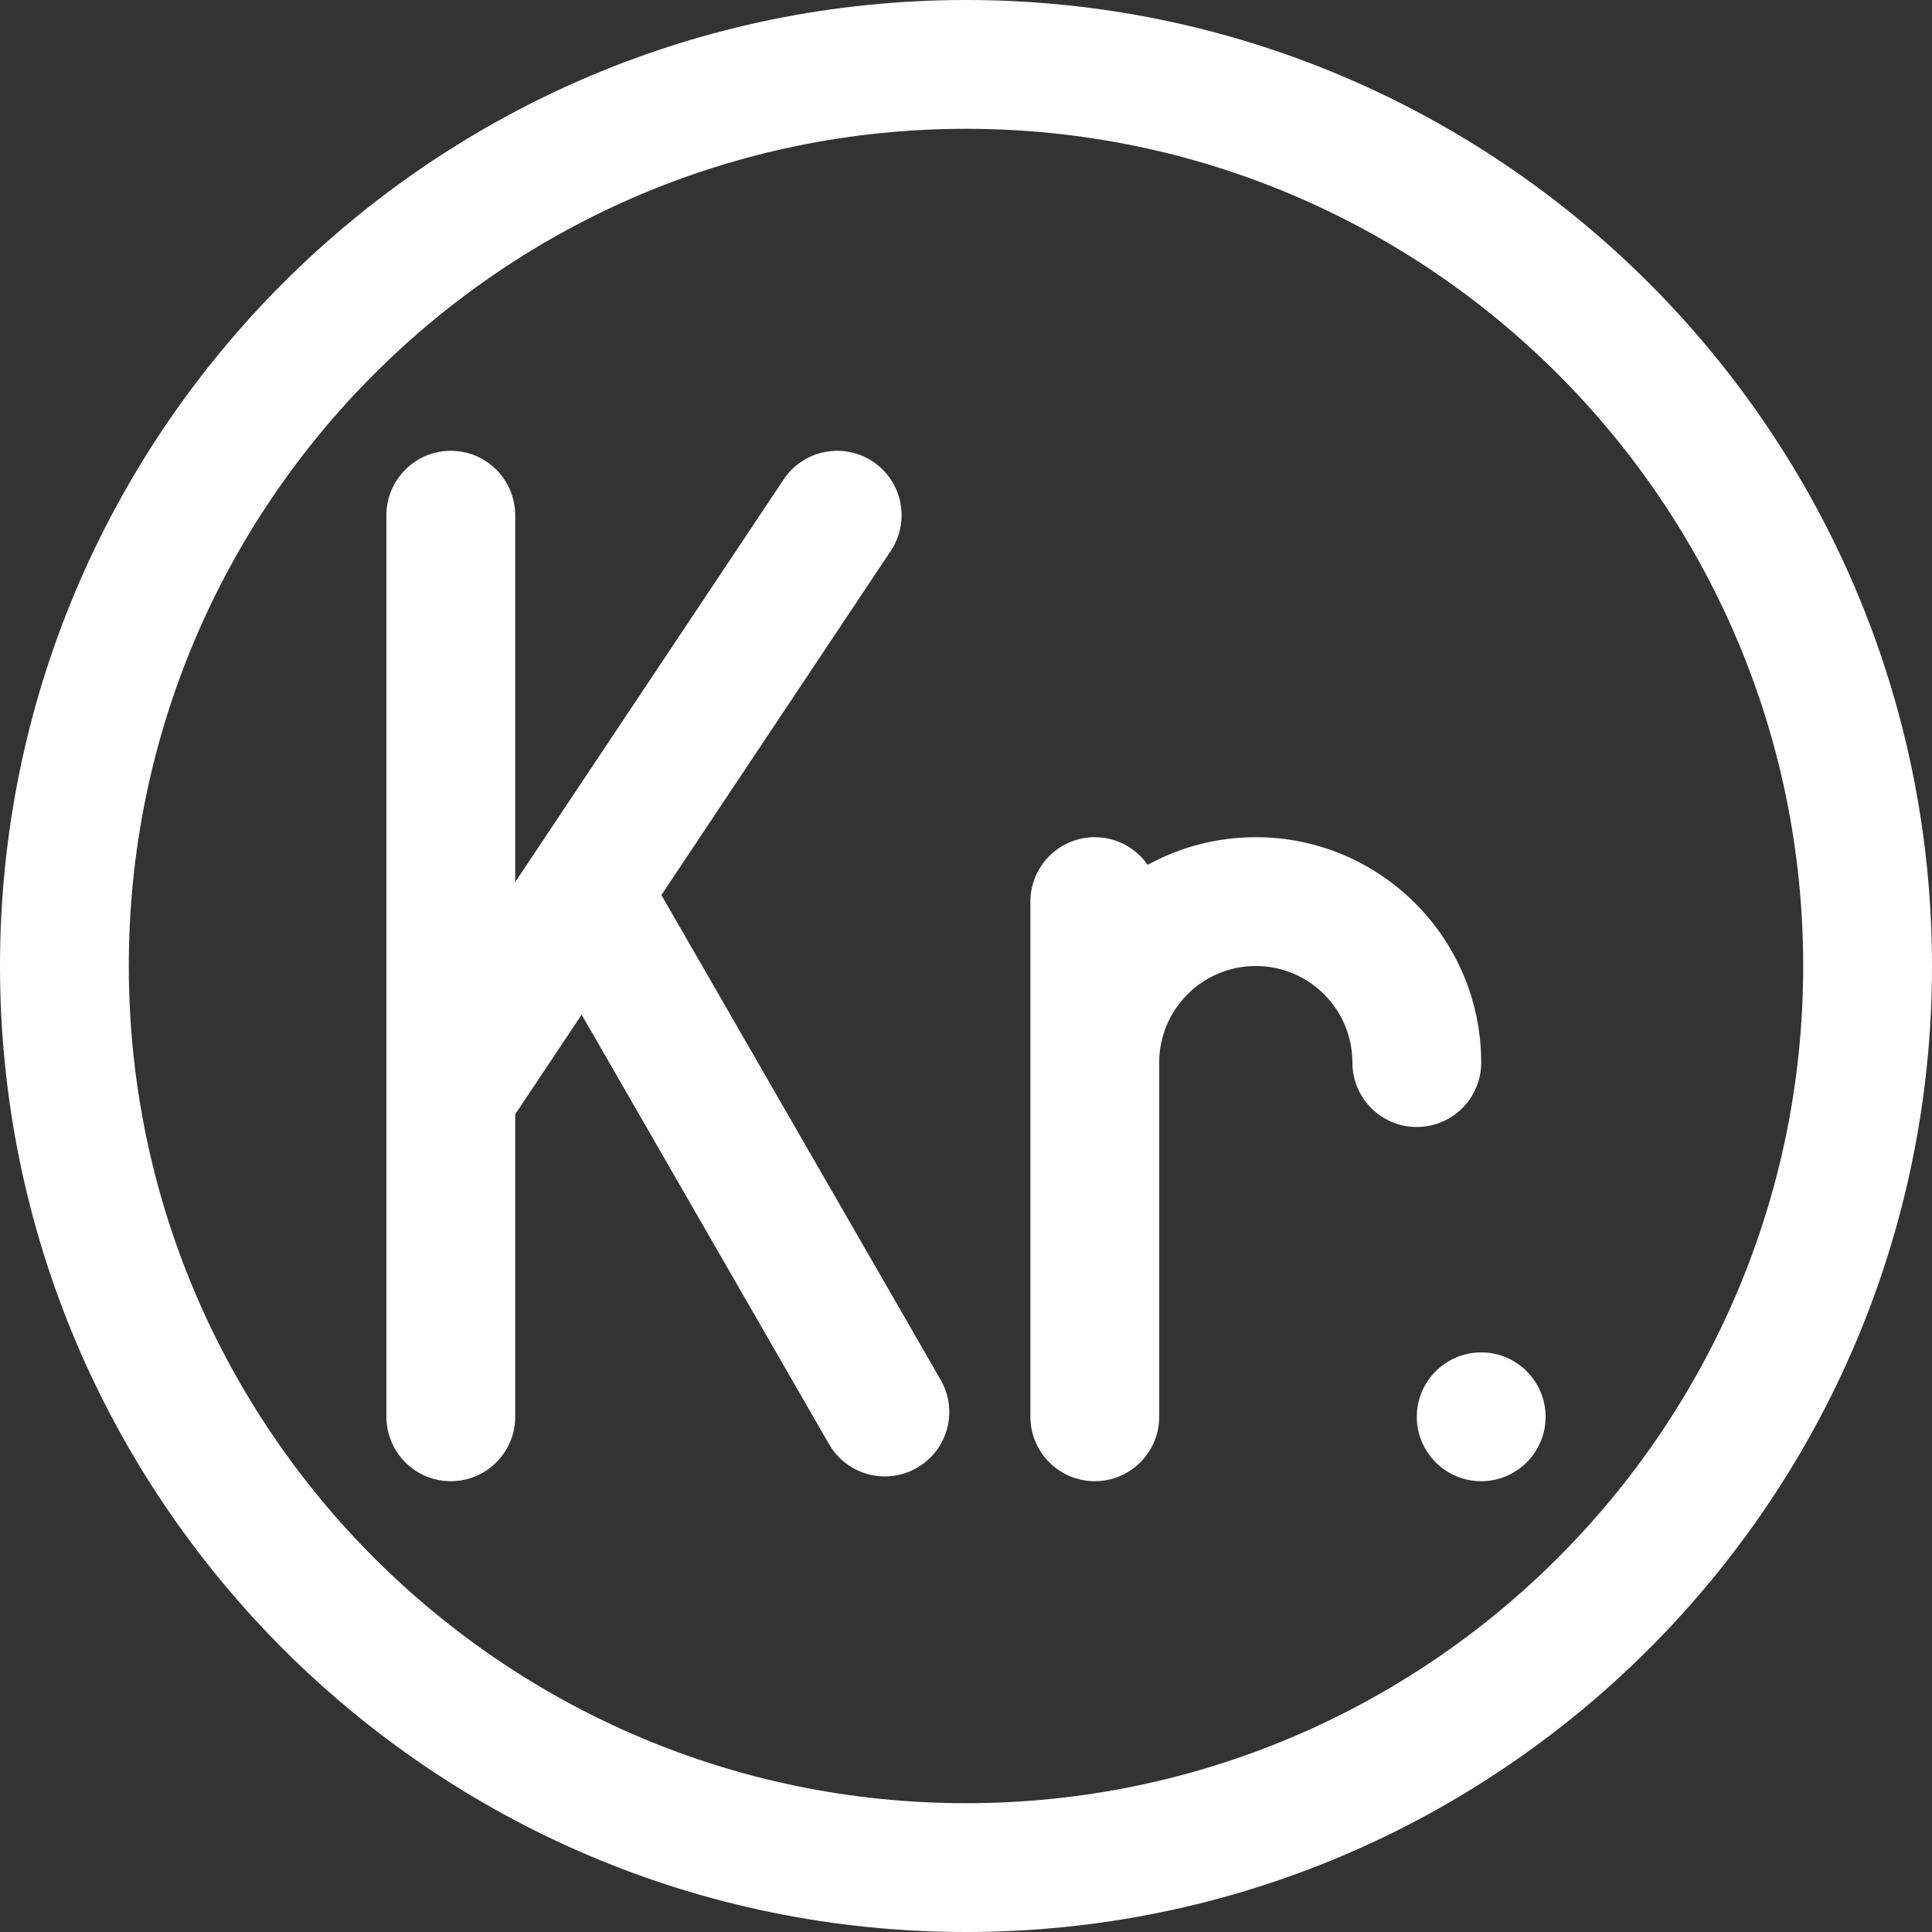
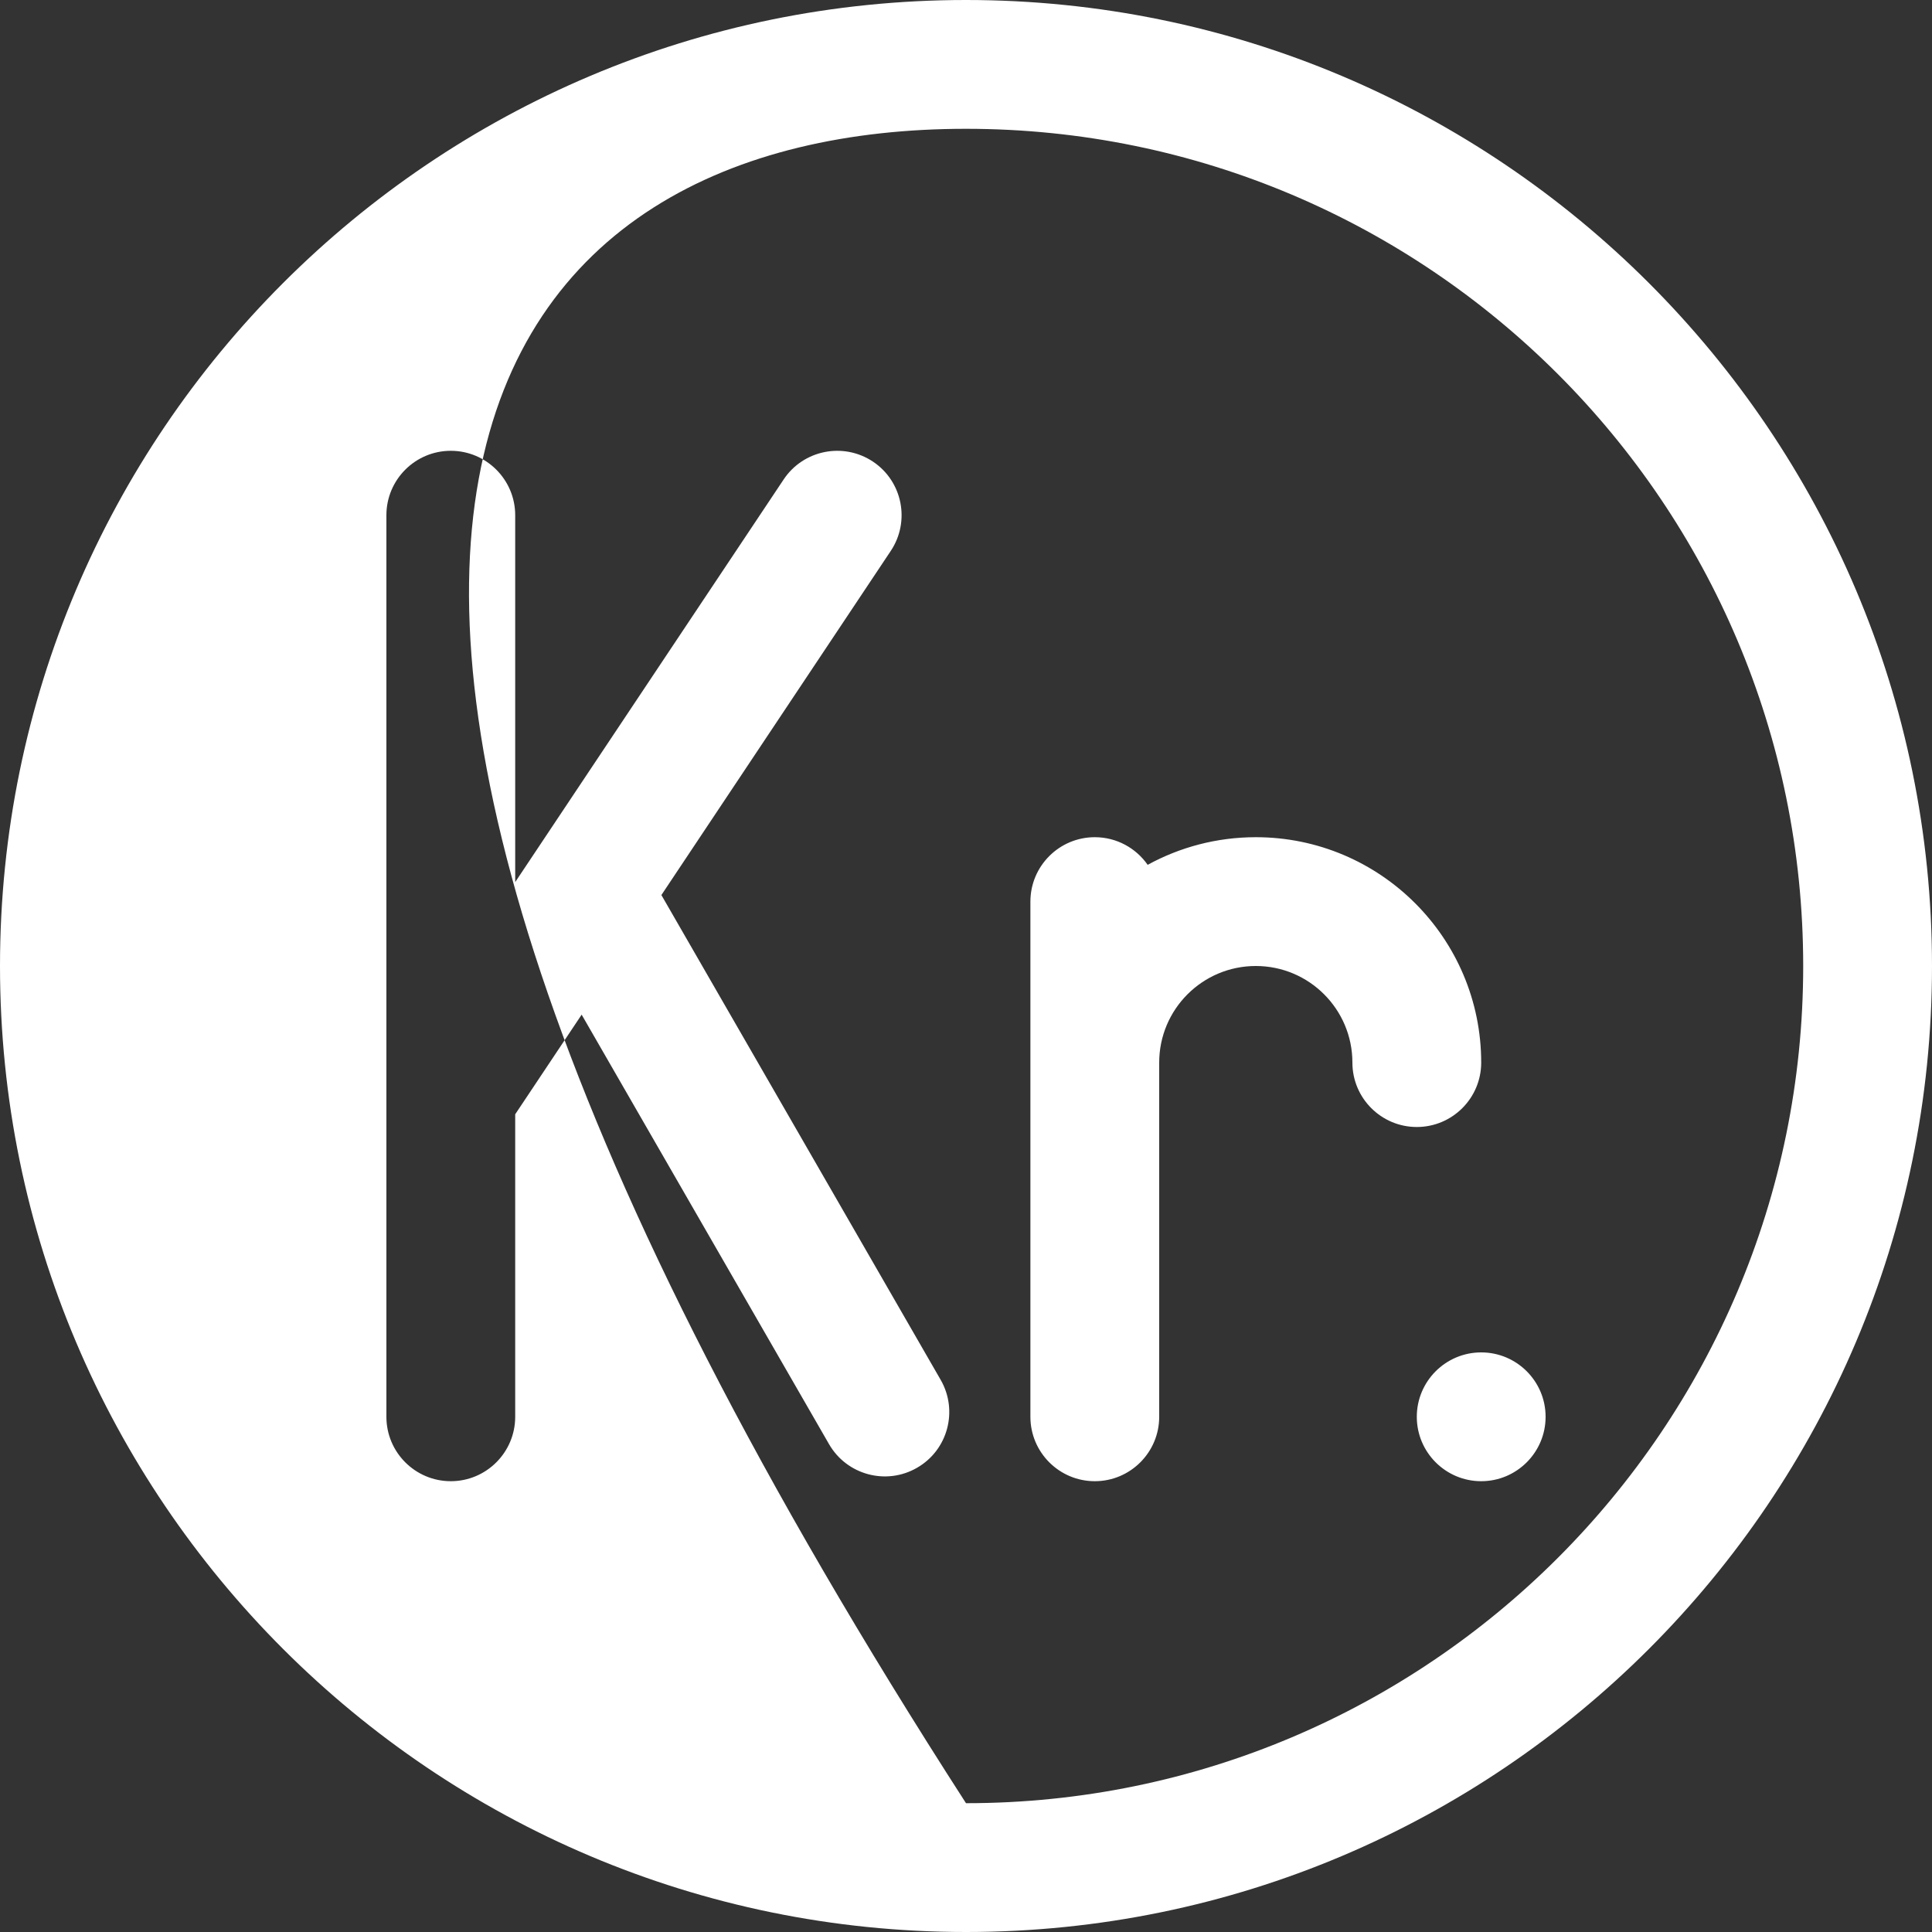
<svg xmlns="http://www.w3.org/2000/svg" fill="none" viewBox="0 0 33 33" height="33" width="33">
  <rect x="0" y="0" width="33" height="33" fill="#333333" stroke="none" />
-   <path fill="white" d="M16.5 0C7.393 0 0 7.393 0 16.5C0 25.607 7.393 33 16.5 33C25.607 33 33 25.607 33 16.5C33 7.393 25.607 0 16.5 0ZM16.5 2.2C24.392 2.2 30.8 8.607 30.8 16.5C30.8 24.392 24.392 30.8 16.5 30.8C8.607 30.8 2.2 24.392 2.2 16.5C2.2 8.607 8.607 2.2 16.5 2.2ZM8.8 19.033L9.935 17.331L14.161 24.668C14.464 25.193 15.137 25.375 15.663 25.071C16.19 24.769 16.37 24.096 16.068 23.57L11.297 15.288L15.215 9.41C15.552 8.904 15.415 8.221 14.911 7.885C14.405 7.548 13.721 7.685 13.385 8.19L8.8 15.067V8.8C8.8 8.193 8.307 7.7 7.7 7.7C7.093 7.7 6.6 8.193 6.6 8.8V24.2C6.6 24.807 7.093 25.3 7.7 25.3C8.307 25.3 8.8 24.807 8.8 24.2V19.033ZM25.3 23.1C25.907 23.1 26.4 23.593 26.4 24.2C26.4 24.807 25.907 25.3 25.3 25.3C24.693 25.3 24.2 24.807 24.2 24.2C24.2 23.593 24.693 23.1 25.3 23.1ZM19.603 14.772C19.404 14.487 19.074 14.3 18.7 14.3C18.093 14.3 17.6 14.793 17.6 15.4V24.2C17.6 24.807 18.093 25.3 18.7 25.3C19.307 25.3 19.8 24.807 19.8 24.2V18.15C19.8 17.239 20.539 16.5 21.45 16.5C22.361 16.5 23.1 17.239 23.1 18.15C23.1 18.757 23.593 19.25 24.2 19.25C24.807 19.25 25.3 18.757 25.3 18.15C25.3 16.025 23.575 14.3 21.45 14.3C20.781 14.3 20.151 14.472 19.603 14.772Z" clip-rule="evenodd" fill-rule="evenodd" />
+   <path fill="white" d="M16.5 0C7.393 0 0 7.393 0 16.5C0 25.607 7.393 33 16.5 33C25.607 33 33 25.607 33 16.5C33 7.393 25.607 0 16.5 0ZM16.5 2.2C24.392 2.2 30.8 8.607 30.8 16.5C30.8 24.392 24.392 30.8 16.5 30.8C2.2 8.607 8.607 2.2 16.5 2.2ZM8.8 19.033L9.935 17.331L14.161 24.668C14.464 25.193 15.137 25.375 15.663 25.071C16.19 24.769 16.37 24.096 16.068 23.57L11.297 15.288L15.215 9.41C15.552 8.904 15.415 8.221 14.911 7.885C14.405 7.548 13.721 7.685 13.385 8.19L8.8 15.067V8.8C8.8 8.193 8.307 7.7 7.7 7.7C7.093 7.7 6.6 8.193 6.6 8.8V24.2C6.6 24.807 7.093 25.3 7.7 25.3C8.307 25.3 8.8 24.807 8.8 24.2V19.033ZM25.3 23.1C25.907 23.1 26.4 23.593 26.4 24.2C26.4 24.807 25.907 25.3 25.3 25.3C24.693 25.3 24.2 24.807 24.2 24.2C24.2 23.593 24.693 23.1 25.3 23.1ZM19.603 14.772C19.404 14.487 19.074 14.3 18.7 14.3C18.093 14.3 17.6 14.793 17.6 15.4V24.2C17.6 24.807 18.093 25.3 18.7 25.3C19.307 25.3 19.8 24.807 19.8 24.2V18.15C19.8 17.239 20.539 16.5 21.45 16.5C22.361 16.5 23.1 17.239 23.1 18.15C23.1 18.757 23.593 19.25 24.2 19.25C24.807 19.25 25.3 18.757 25.3 18.15C25.3 16.025 23.575 14.3 21.45 14.3C20.781 14.3 20.151 14.472 19.603 14.772Z" clip-rule="evenodd" fill-rule="evenodd" />
</svg>